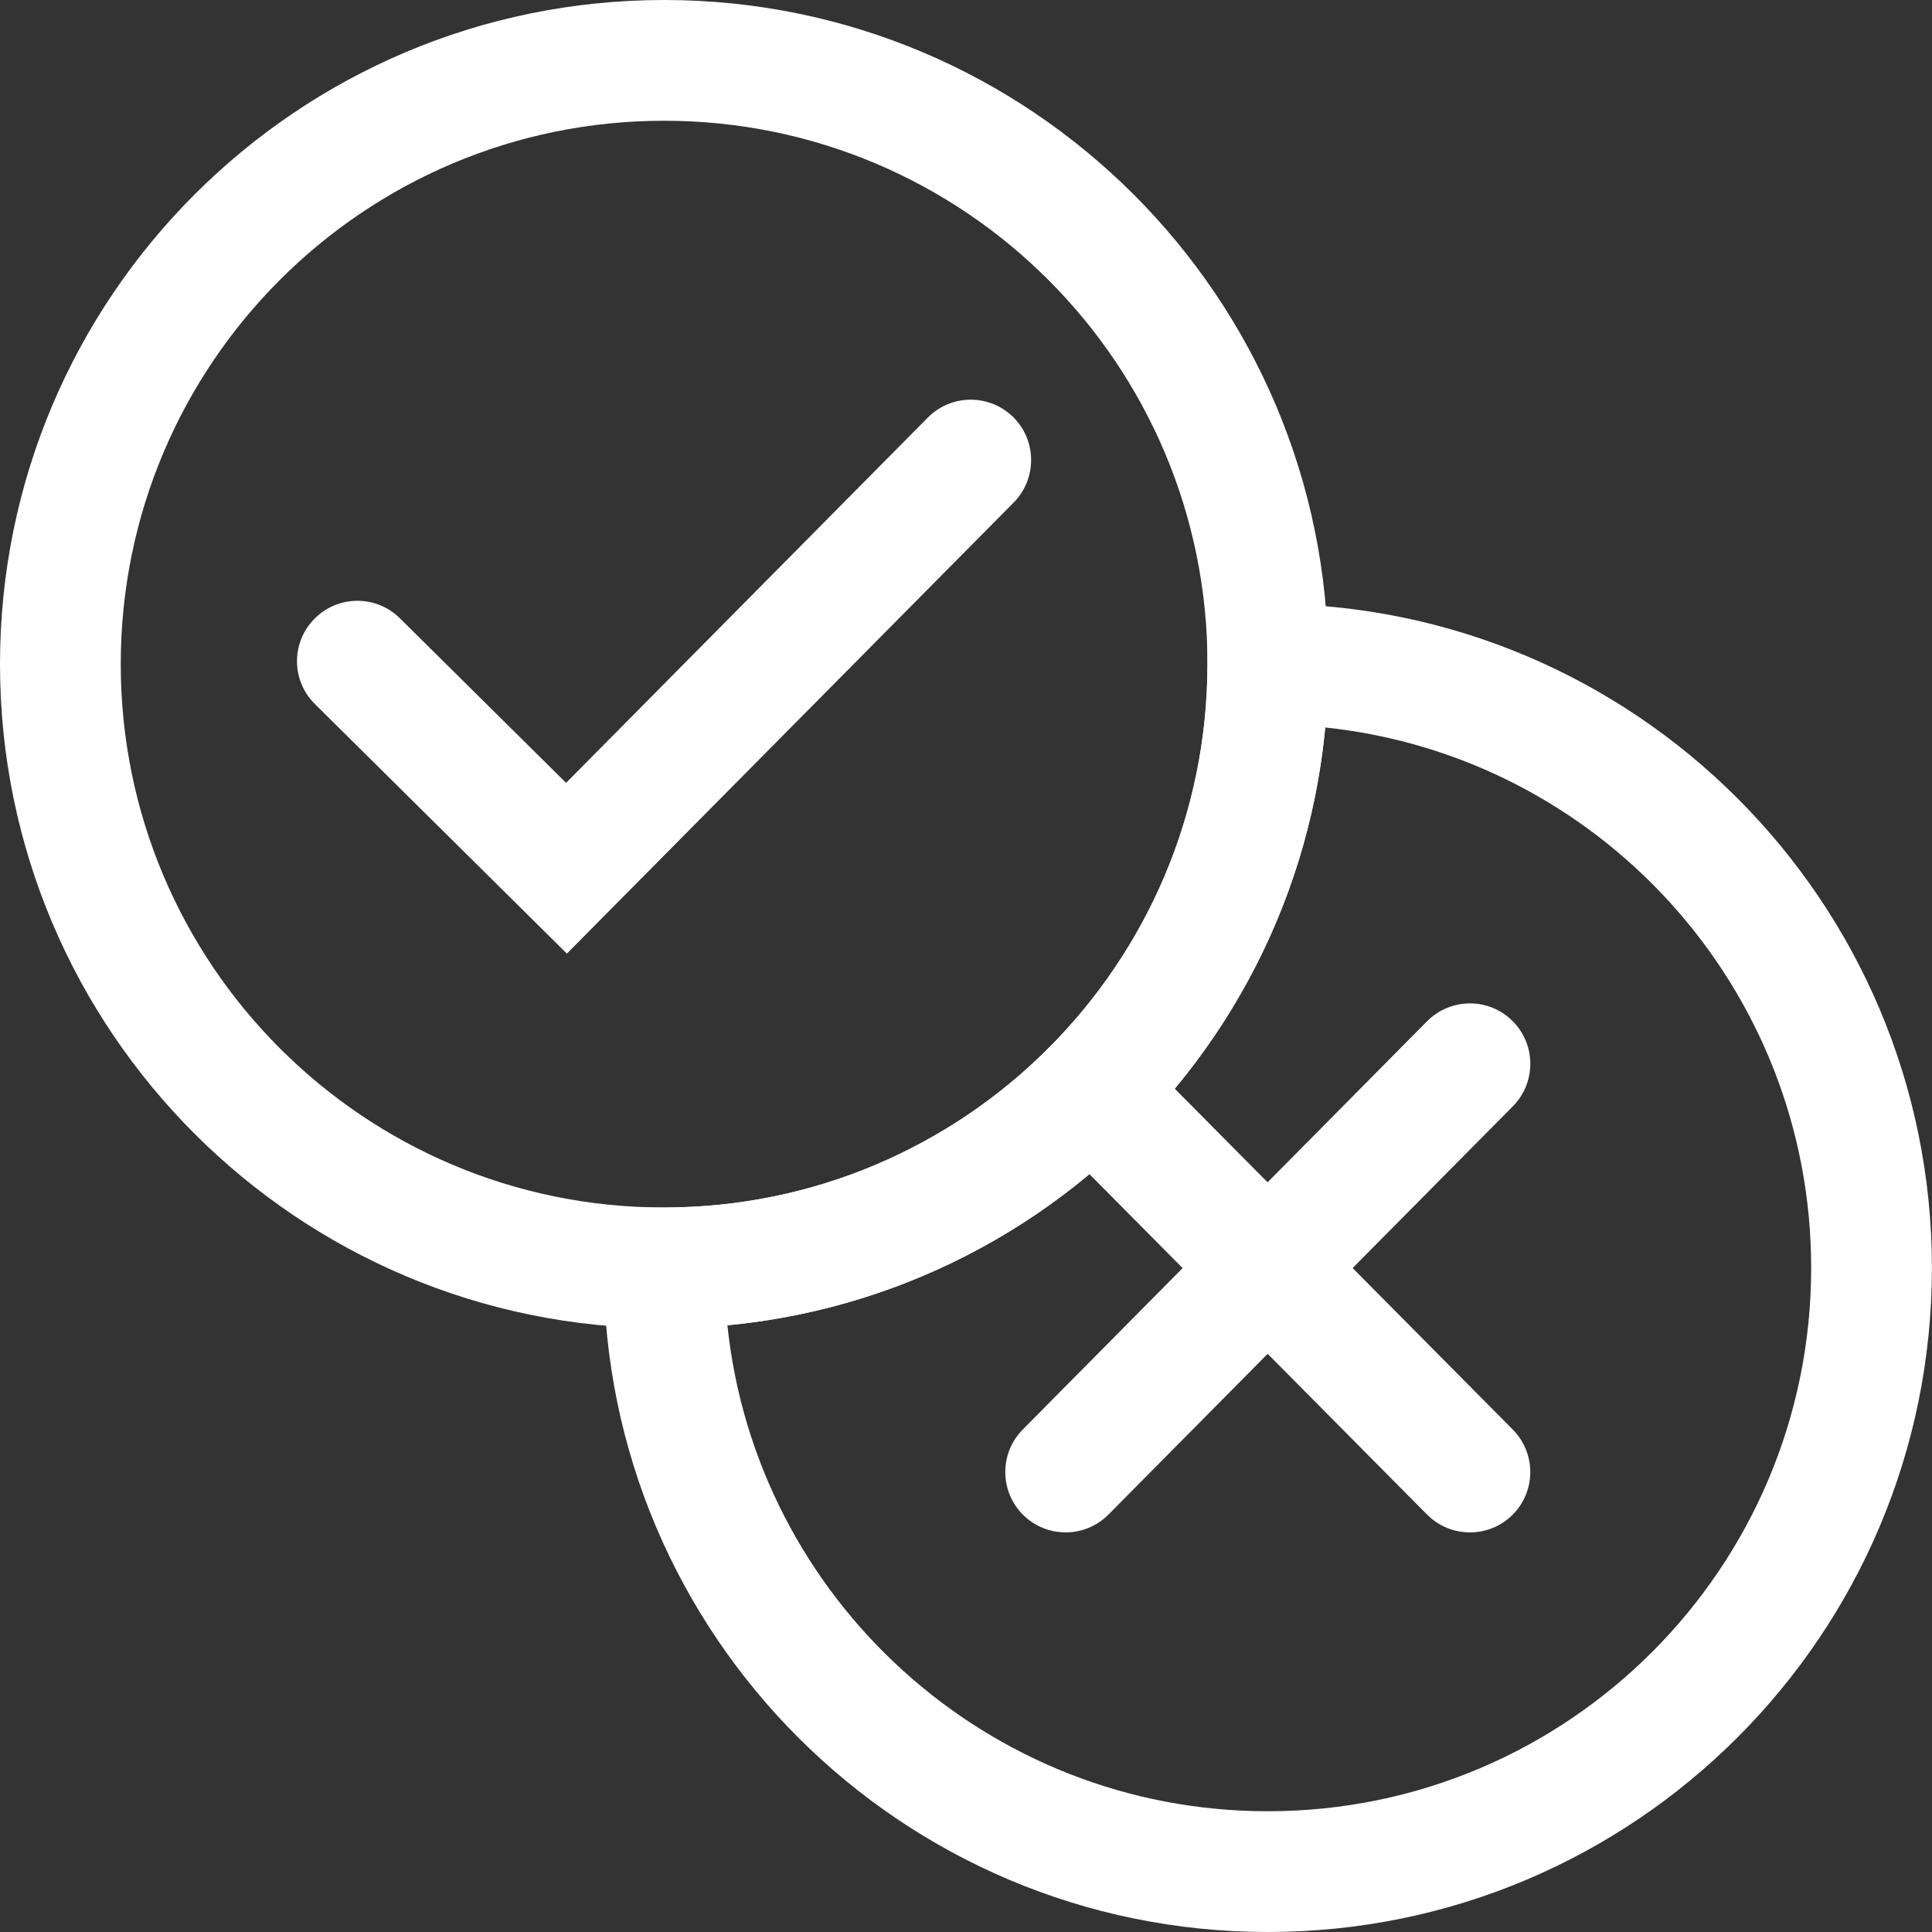
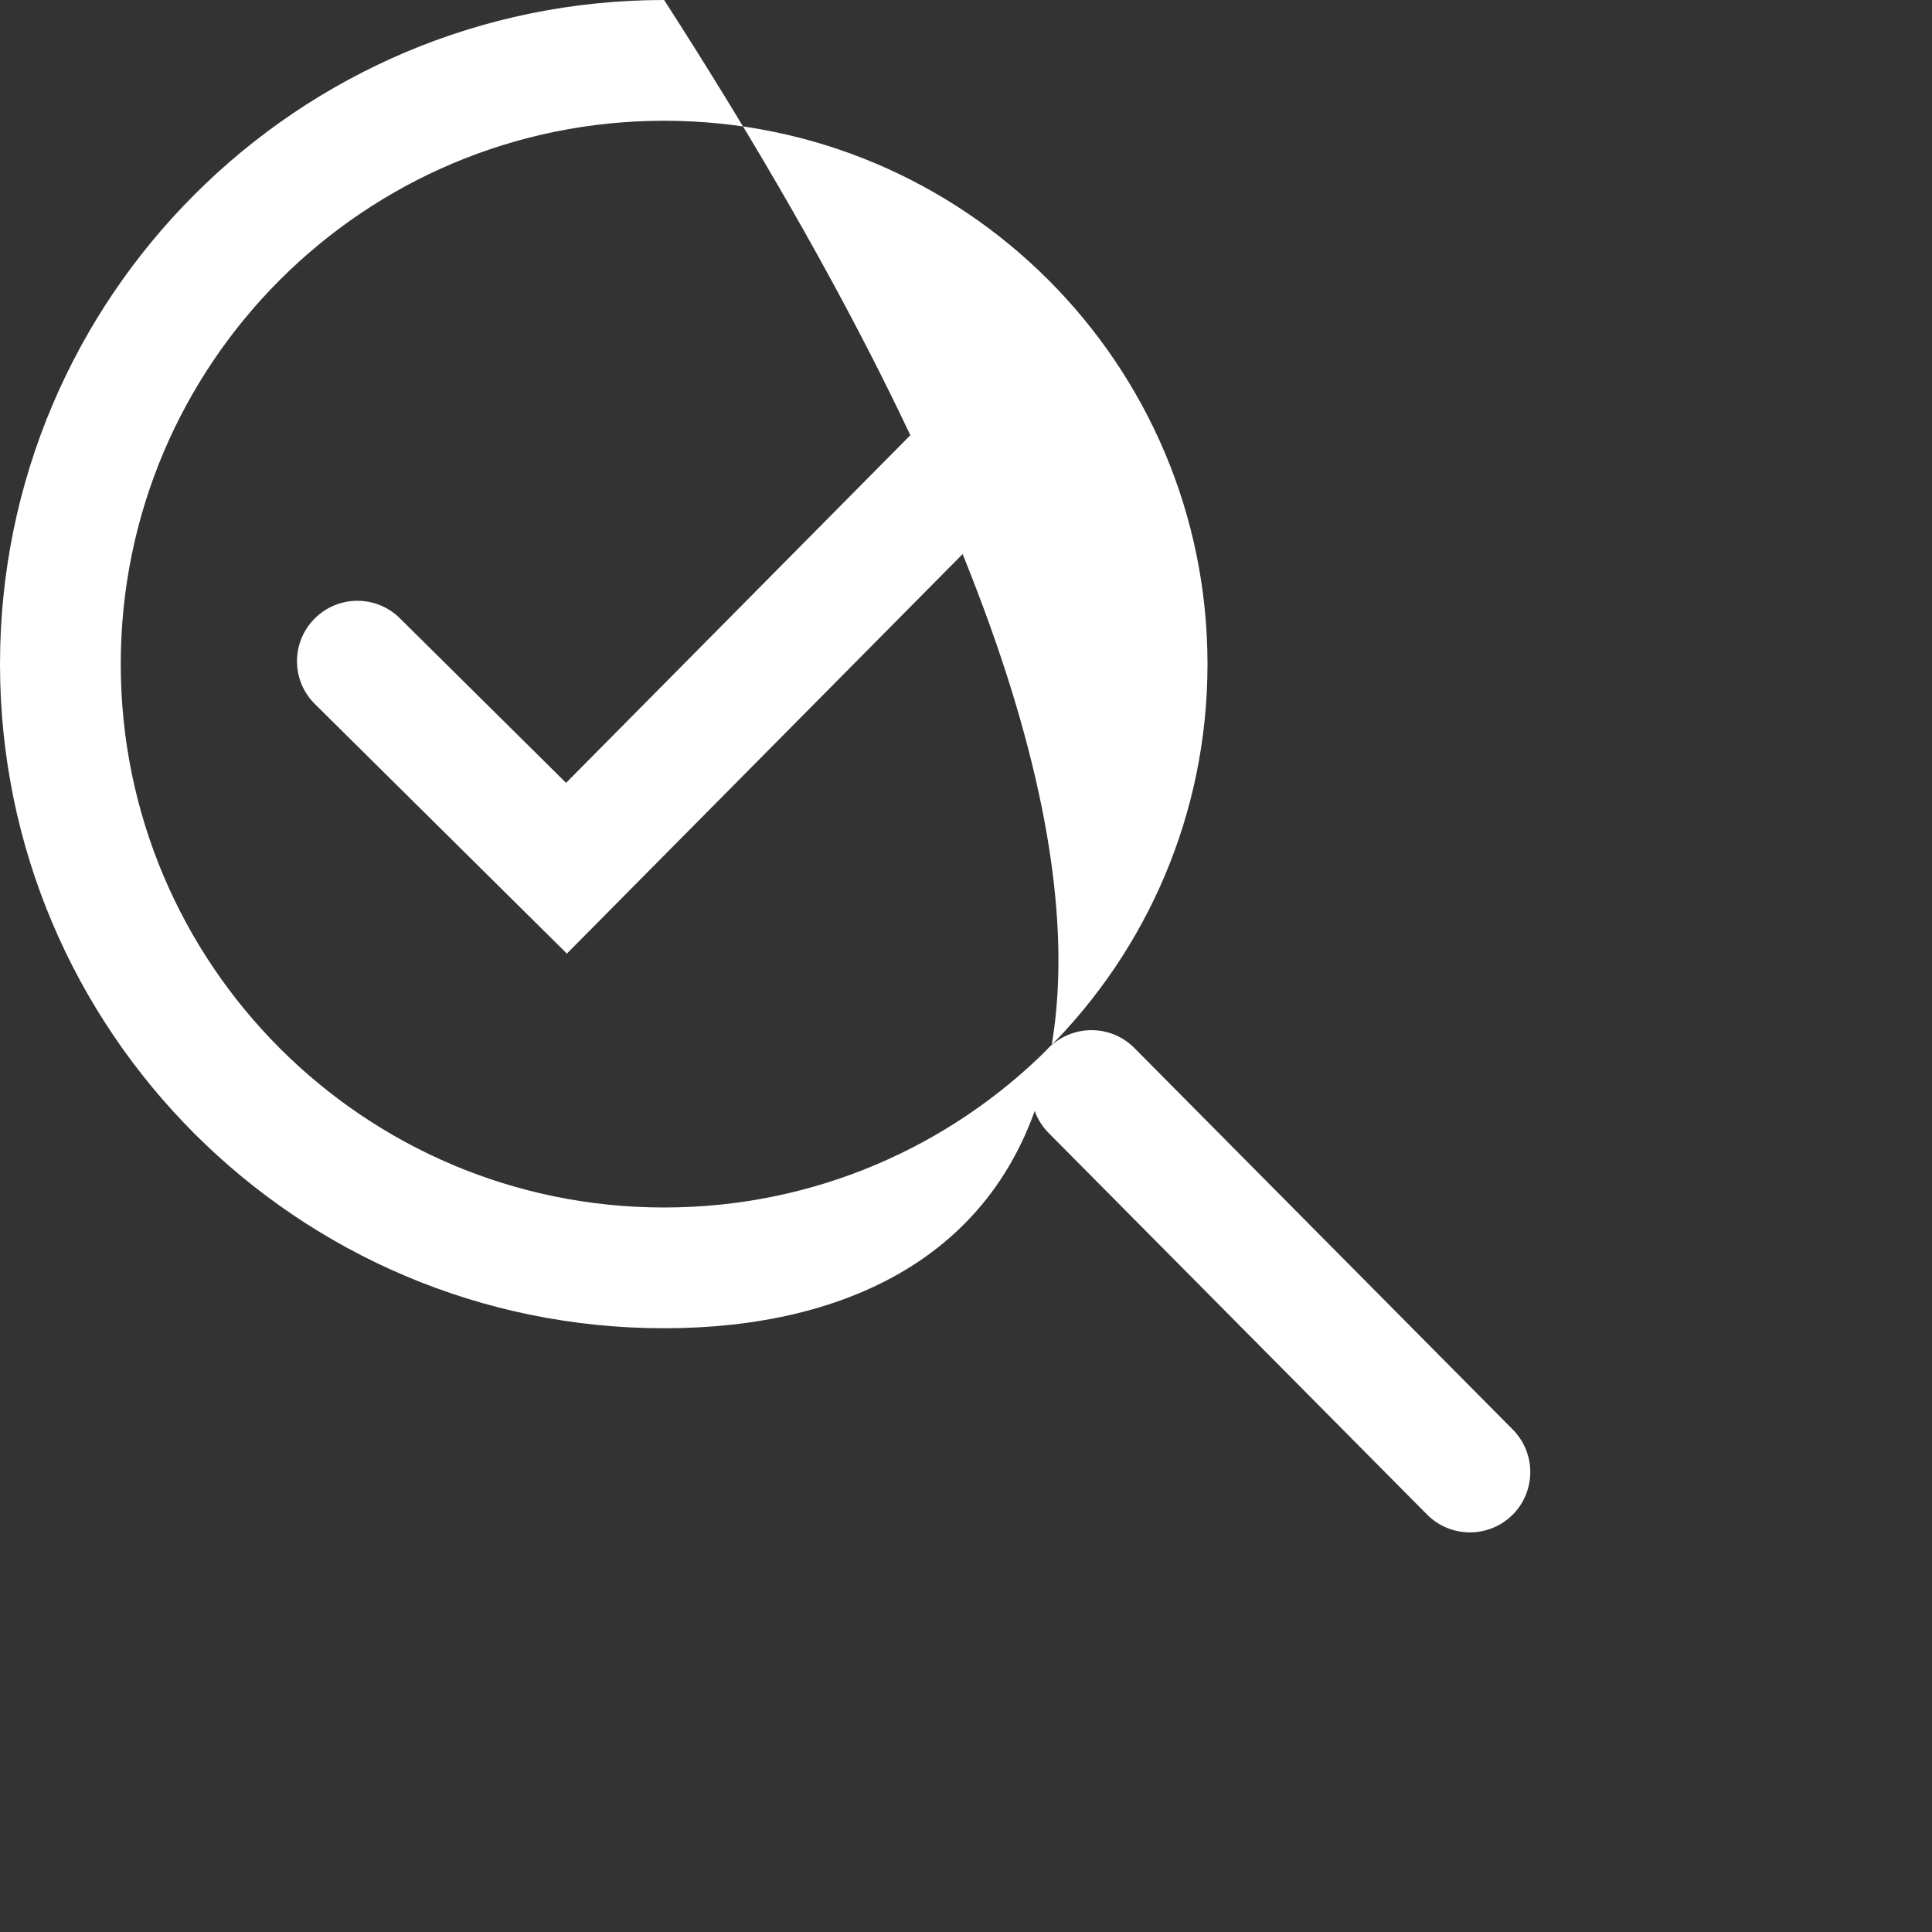
<svg xmlns="http://www.w3.org/2000/svg" width="24" height="24" viewBox="0 0 24 24" fill="none">
  <rect x="0" y="0" width="24" height="24" fill="#333333" stroke="none" />
-   <path fill-rule="evenodd" clip-rule="evenodd" d="M8.25 1.5C4.522 1.5 1.5 4.522 1.5 8.25C1.5 11.978 4.522 15 8.25 15C11.978 15 15 11.978 15 8.25C15 4.522 11.978 1.5 8.25 1.5ZM0 8.25C0 3.694 3.694 0 8.25 0C12.806 0 16.5 3.694 16.5 8.25C16.5 12.806 12.806 16.5 8.25 16.5C3.694 16.5 0 12.806 0 8.25Z" fill="white" />
+   <path fill-rule="evenodd" clip-rule="evenodd" d="M8.25 1.5C4.522 1.5 1.5 4.522 1.5 8.25C1.5 11.978 4.522 15 8.25 15C11.978 15 15 11.978 15 8.25C15 4.522 11.978 1.5 8.25 1.5ZM0 8.25C0 3.694 3.694 0 8.25 0C16.5 12.806 12.806 16.5 8.25 16.5C3.694 16.5 0 12.806 0 8.25Z" fill="white" />
  <path fill-rule="evenodd" clip-rule="evenodd" d="M12.587 5.182C12.881 5.473 12.883 5.948 12.592 6.243L7.042 11.846L3.912 8.746C3.617 8.455 3.615 7.98 3.907 7.686C4.198 7.391 4.673 7.389 4.967 7.68L7.032 9.725L11.526 5.187C11.818 4.893 12.293 4.891 12.587 5.182Z" fill="white" />
-   <path fill-rule="evenodd" clip-rule="evenodd" d="M18.788 12.682C19.082 12.973 19.085 13.448 18.793 13.743L13.771 18.813C13.48 19.108 13.005 19.11 12.71 18.819C12.416 18.527 12.414 18.052 12.705 17.758L17.727 12.687C18.019 12.393 18.494 12.39 18.788 12.682Z" fill="white" />
  <path fill-rule="evenodd" clip-rule="evenodd" d="M13.031 13.014C13.325 12.723 13.8 12.725 14.092 13.019L18.792 17.758C19.084 18.052 19.082 18.527 18.788 18.819C18.494 19.11 18.019 19.108 17.727 18.814L13.027 14.075C12.735 13.781 12.737 13.306 13.031 13.014Z" fill="white" />
-   <path fill-rule="evenodd" clip-rule="evenodd" d="M14.999 7.5H15.749C20.306 7.5 23.999 11.193 23.999 15.75C23.999 20.307 20.306 24 15.749 24C11.192 24 7.499 20.306 7.499 15.75V15H8.249C11.977 15 14.999 11.978 14.999 8.25V7.5ZM16.462 9.037C16.09 12.965 12.964 16.091 9.036 16.463C9.392 19.856 12.262 22.5 15.749 22.5C19.477 22.5 22.499 19.478 22.499 15.75C22.499 12.263 19.855 9.393 16.462 9.037Z" fill="white" />
</svg>